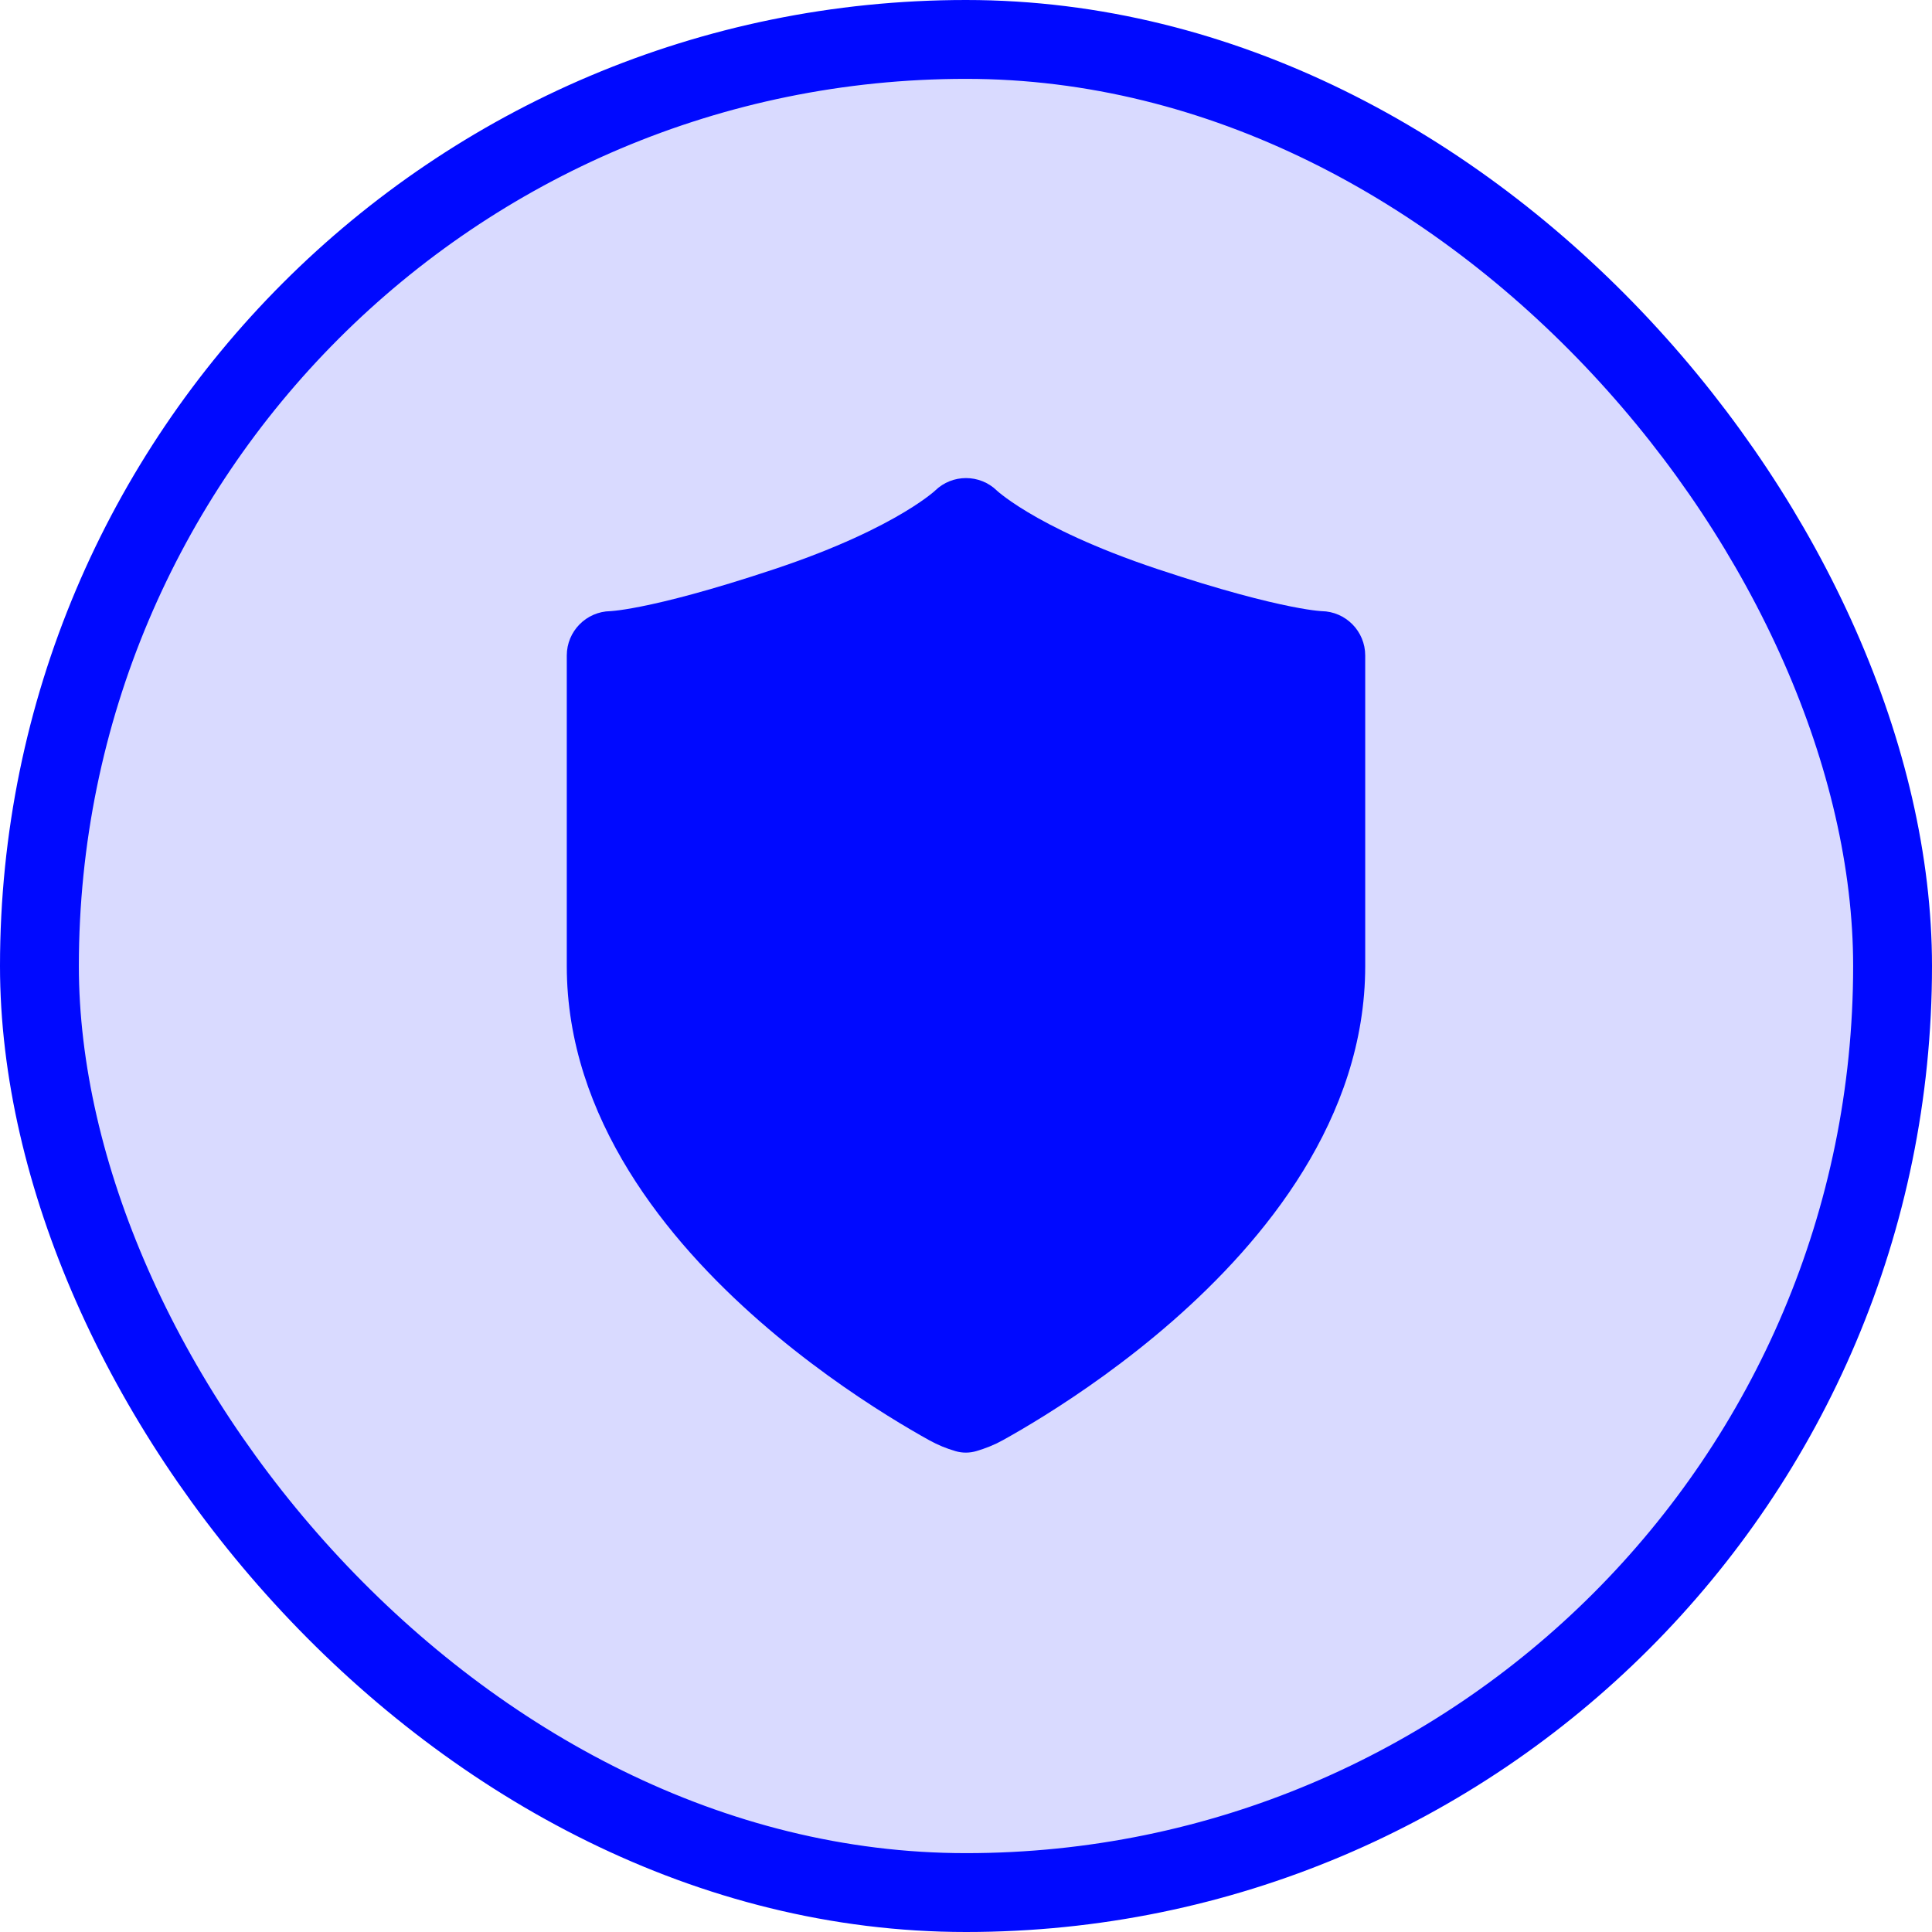
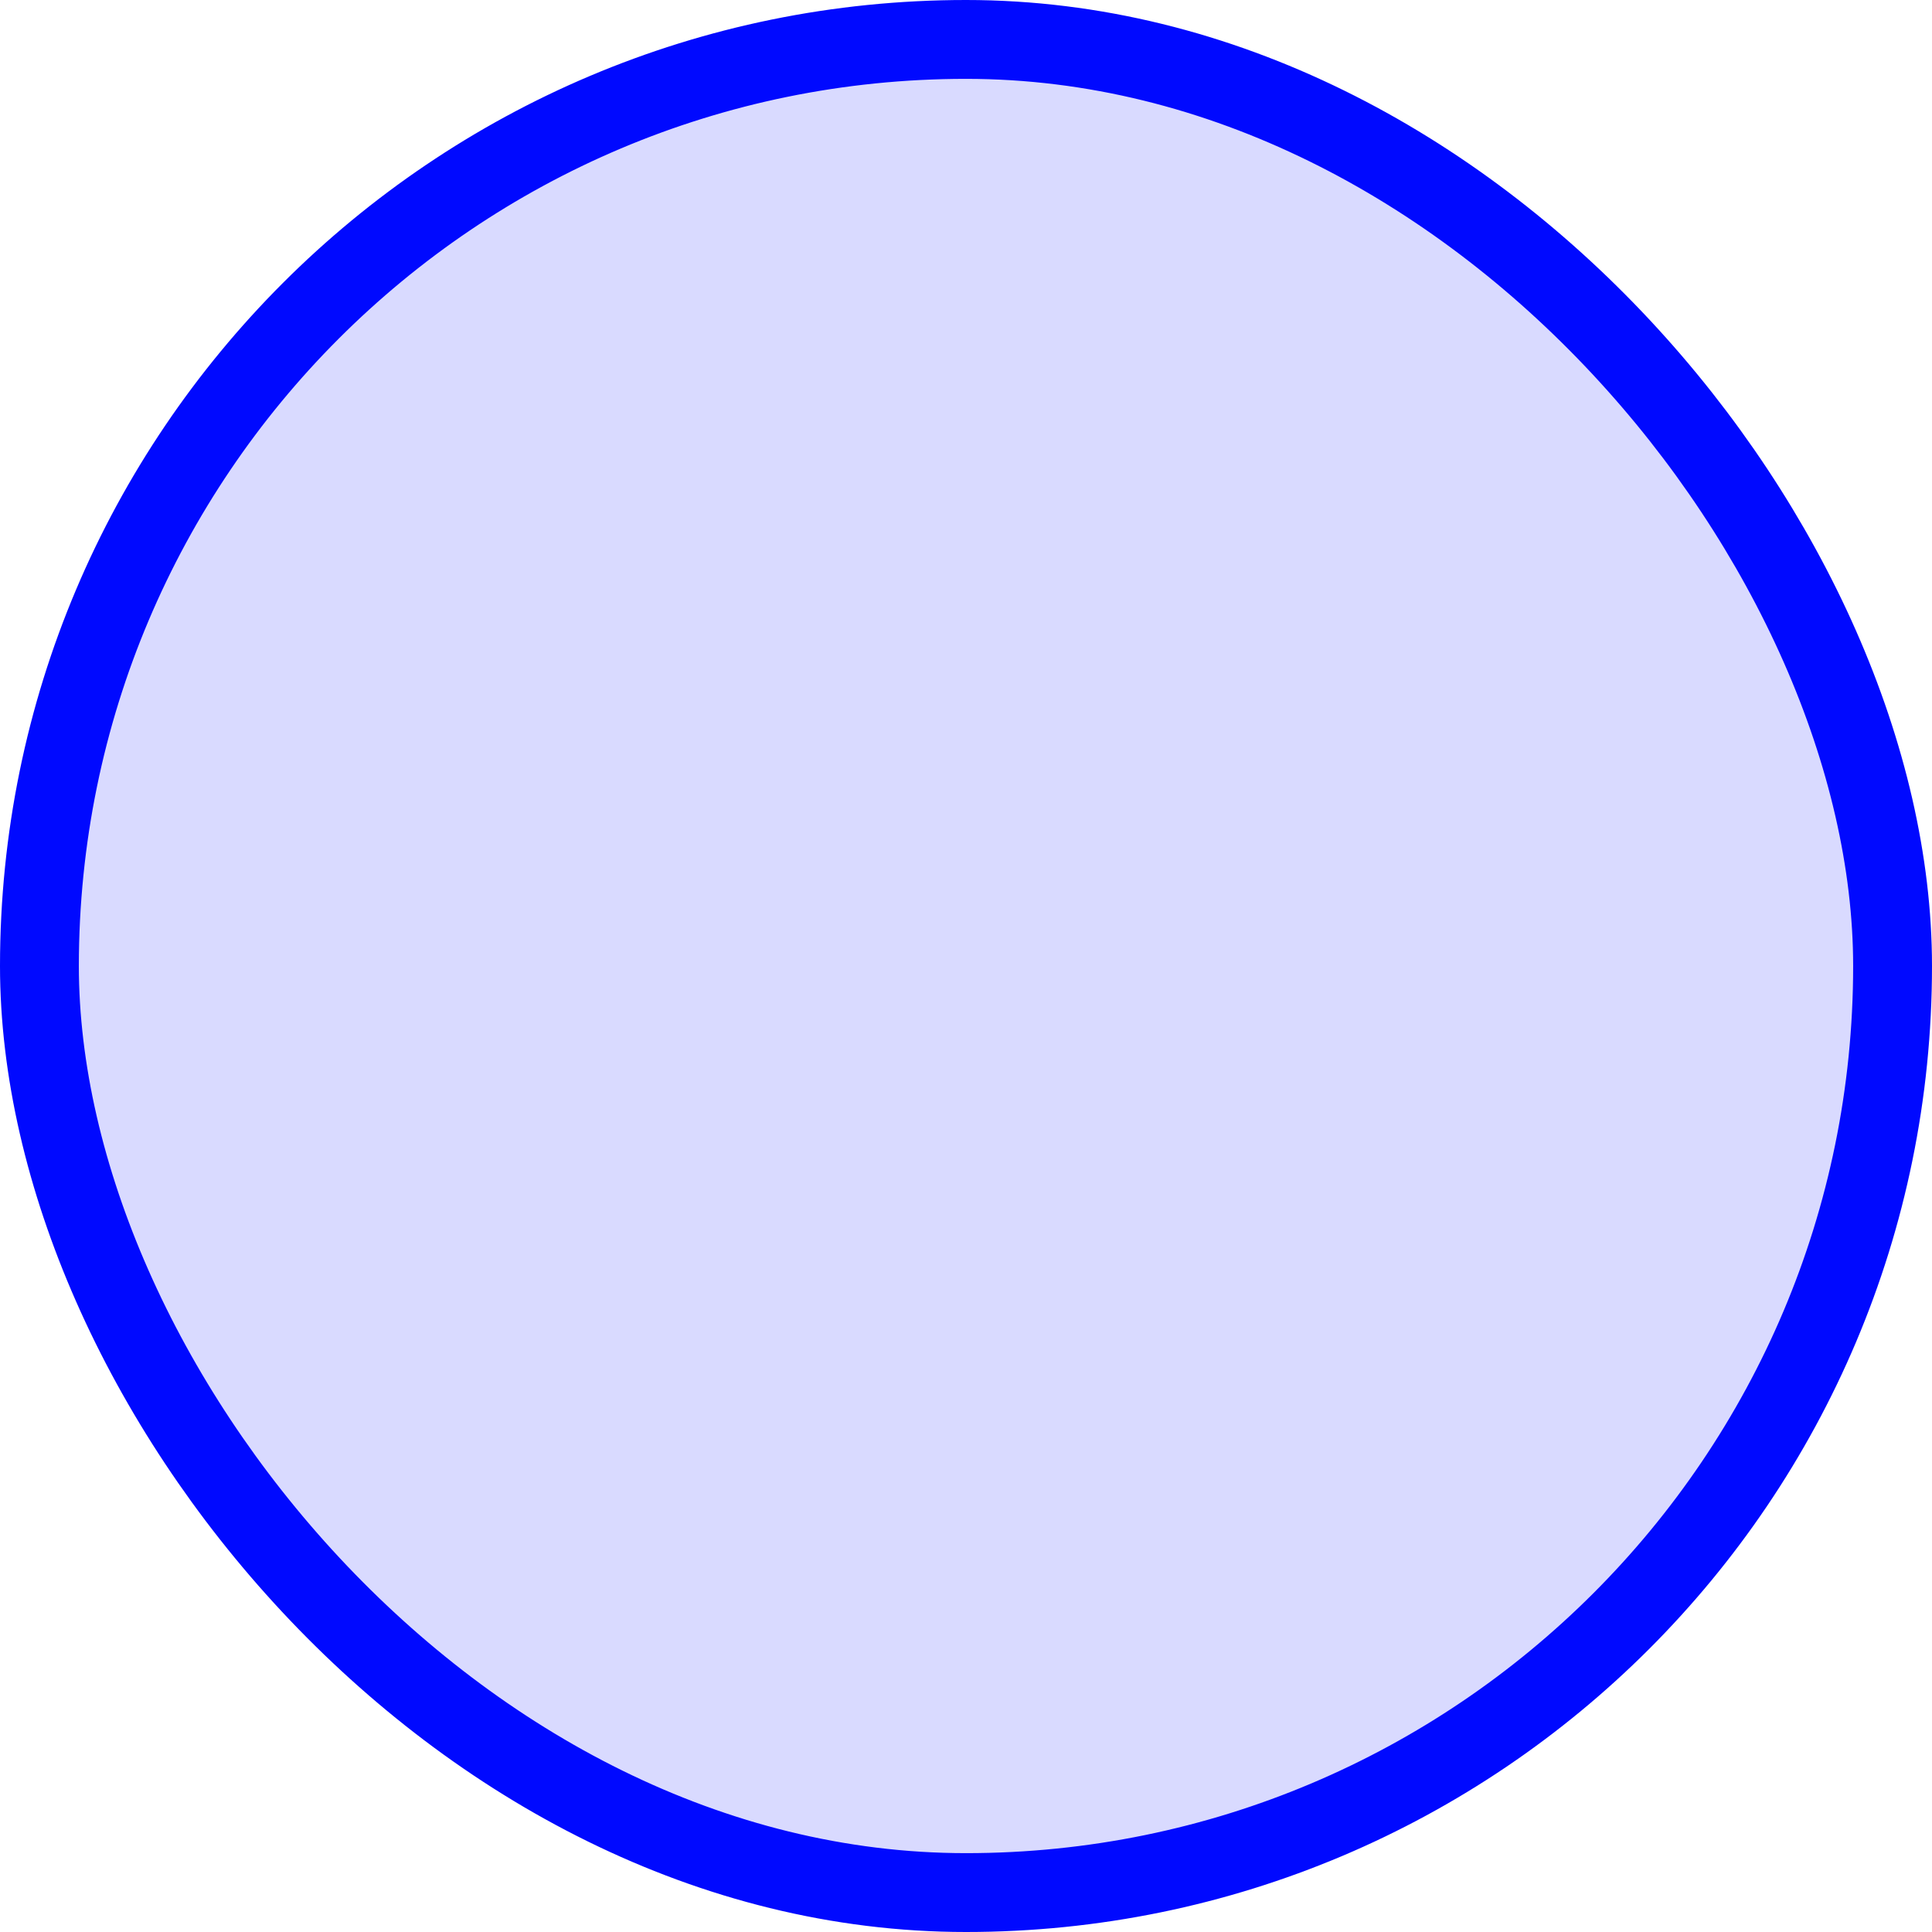
<svg xmlns="http://www.w3.org/2000/svg" width="49" height="49" viewBox="0 0 49 49" fill="none">
  <rect x="1" y="1" width="47" height="47" rx="23.5" fill="#D9DAFF" stroke="#0009FF" stroke-width="2" />
-   <path d="M25.284 12.443C25.284 12.443 25.284 12.444 25.286 12.445L25.285 12.444L25.299 12.457C25.319 12.475 25.358 12.508 25.419 12.555C25.541 12.65 25.75 12.8 26.063 12.988C26.69 13.365 27.74 13.894 29.356 14.433C31.009 14.984 32.088 15.252 32.736 15.381C33.06 15.446 33.273 15.476 33.396 15.489C33.457 15.496 33.494 15.499 33.511 15.5L33.519 15.5C34.132 15.51 34.625 16.01 34.625 16.625V24.5C34.625 28.377 32.058 31.475 29.741 33.503C28.559 34.537 27.382 35.346 26.503 35.895C26.062 36.171 25.693 36.383 25.432 36.528C25.209 36.651 24.997 36.733 24.767 36.802C24.593 36.854 24.407 36.856 24.233 36.804C24.002 36.736 23.791 36.651 23.568 36.528C23.307 36.383 22.938 36.171 22.497 35.895C21.618 35.346 20.441 34.537 19.259 33.503C16.942 31.475 14.375 28.377 14.375 24.5V16.625C14.375 16.01 14.869 15.51 15.481 15.5L15.489 15.5C15.506 15.499 15.543 15.496 15.604 15.489C15.726 15.476 15.94 15.446 16.264 15.381C16.912 15.252 17.991 14.984 19.644 14.433C21.26 13.894 22.31 13.365 22.937 12.988C23.25 12.8 23.459 12.65 23.581 12.555C23.642 12.508 23.681 12.475 23.701 12.457L23.715 12.444C24.152 12.019 24.848 12.019 25.285 12.444L25.284 12.443Z" fill="#0009FF" />
</svg>